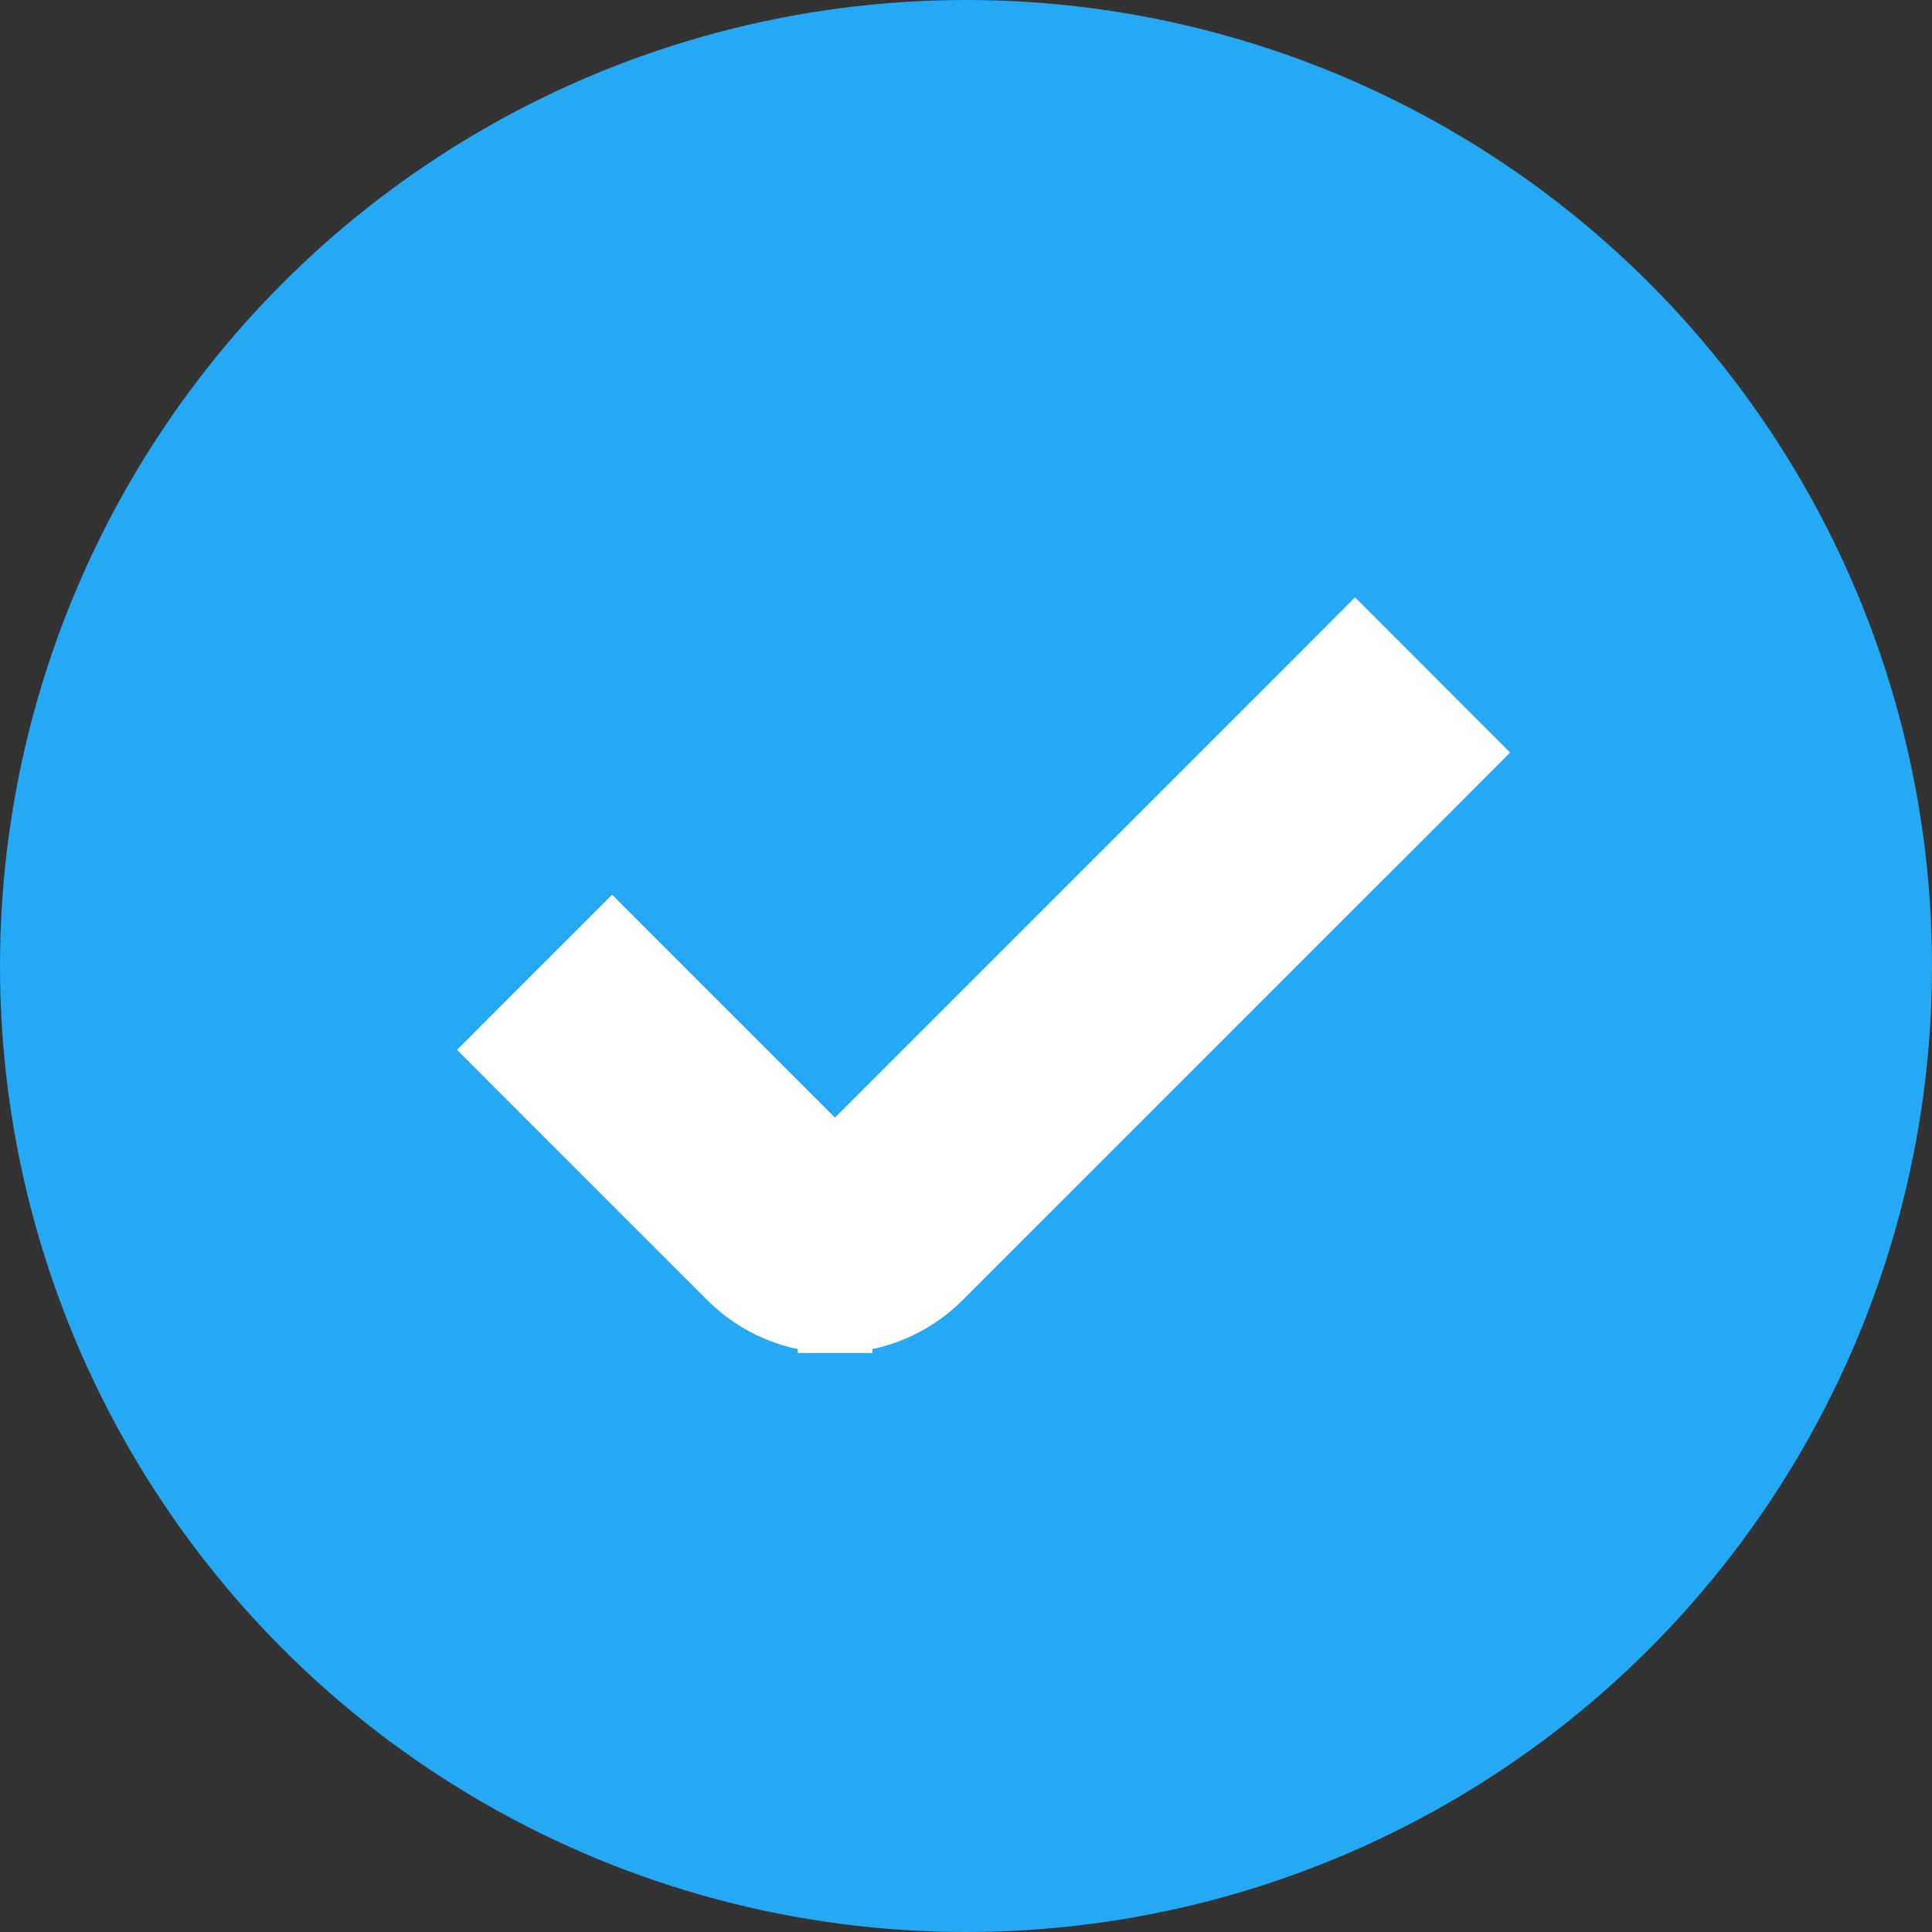
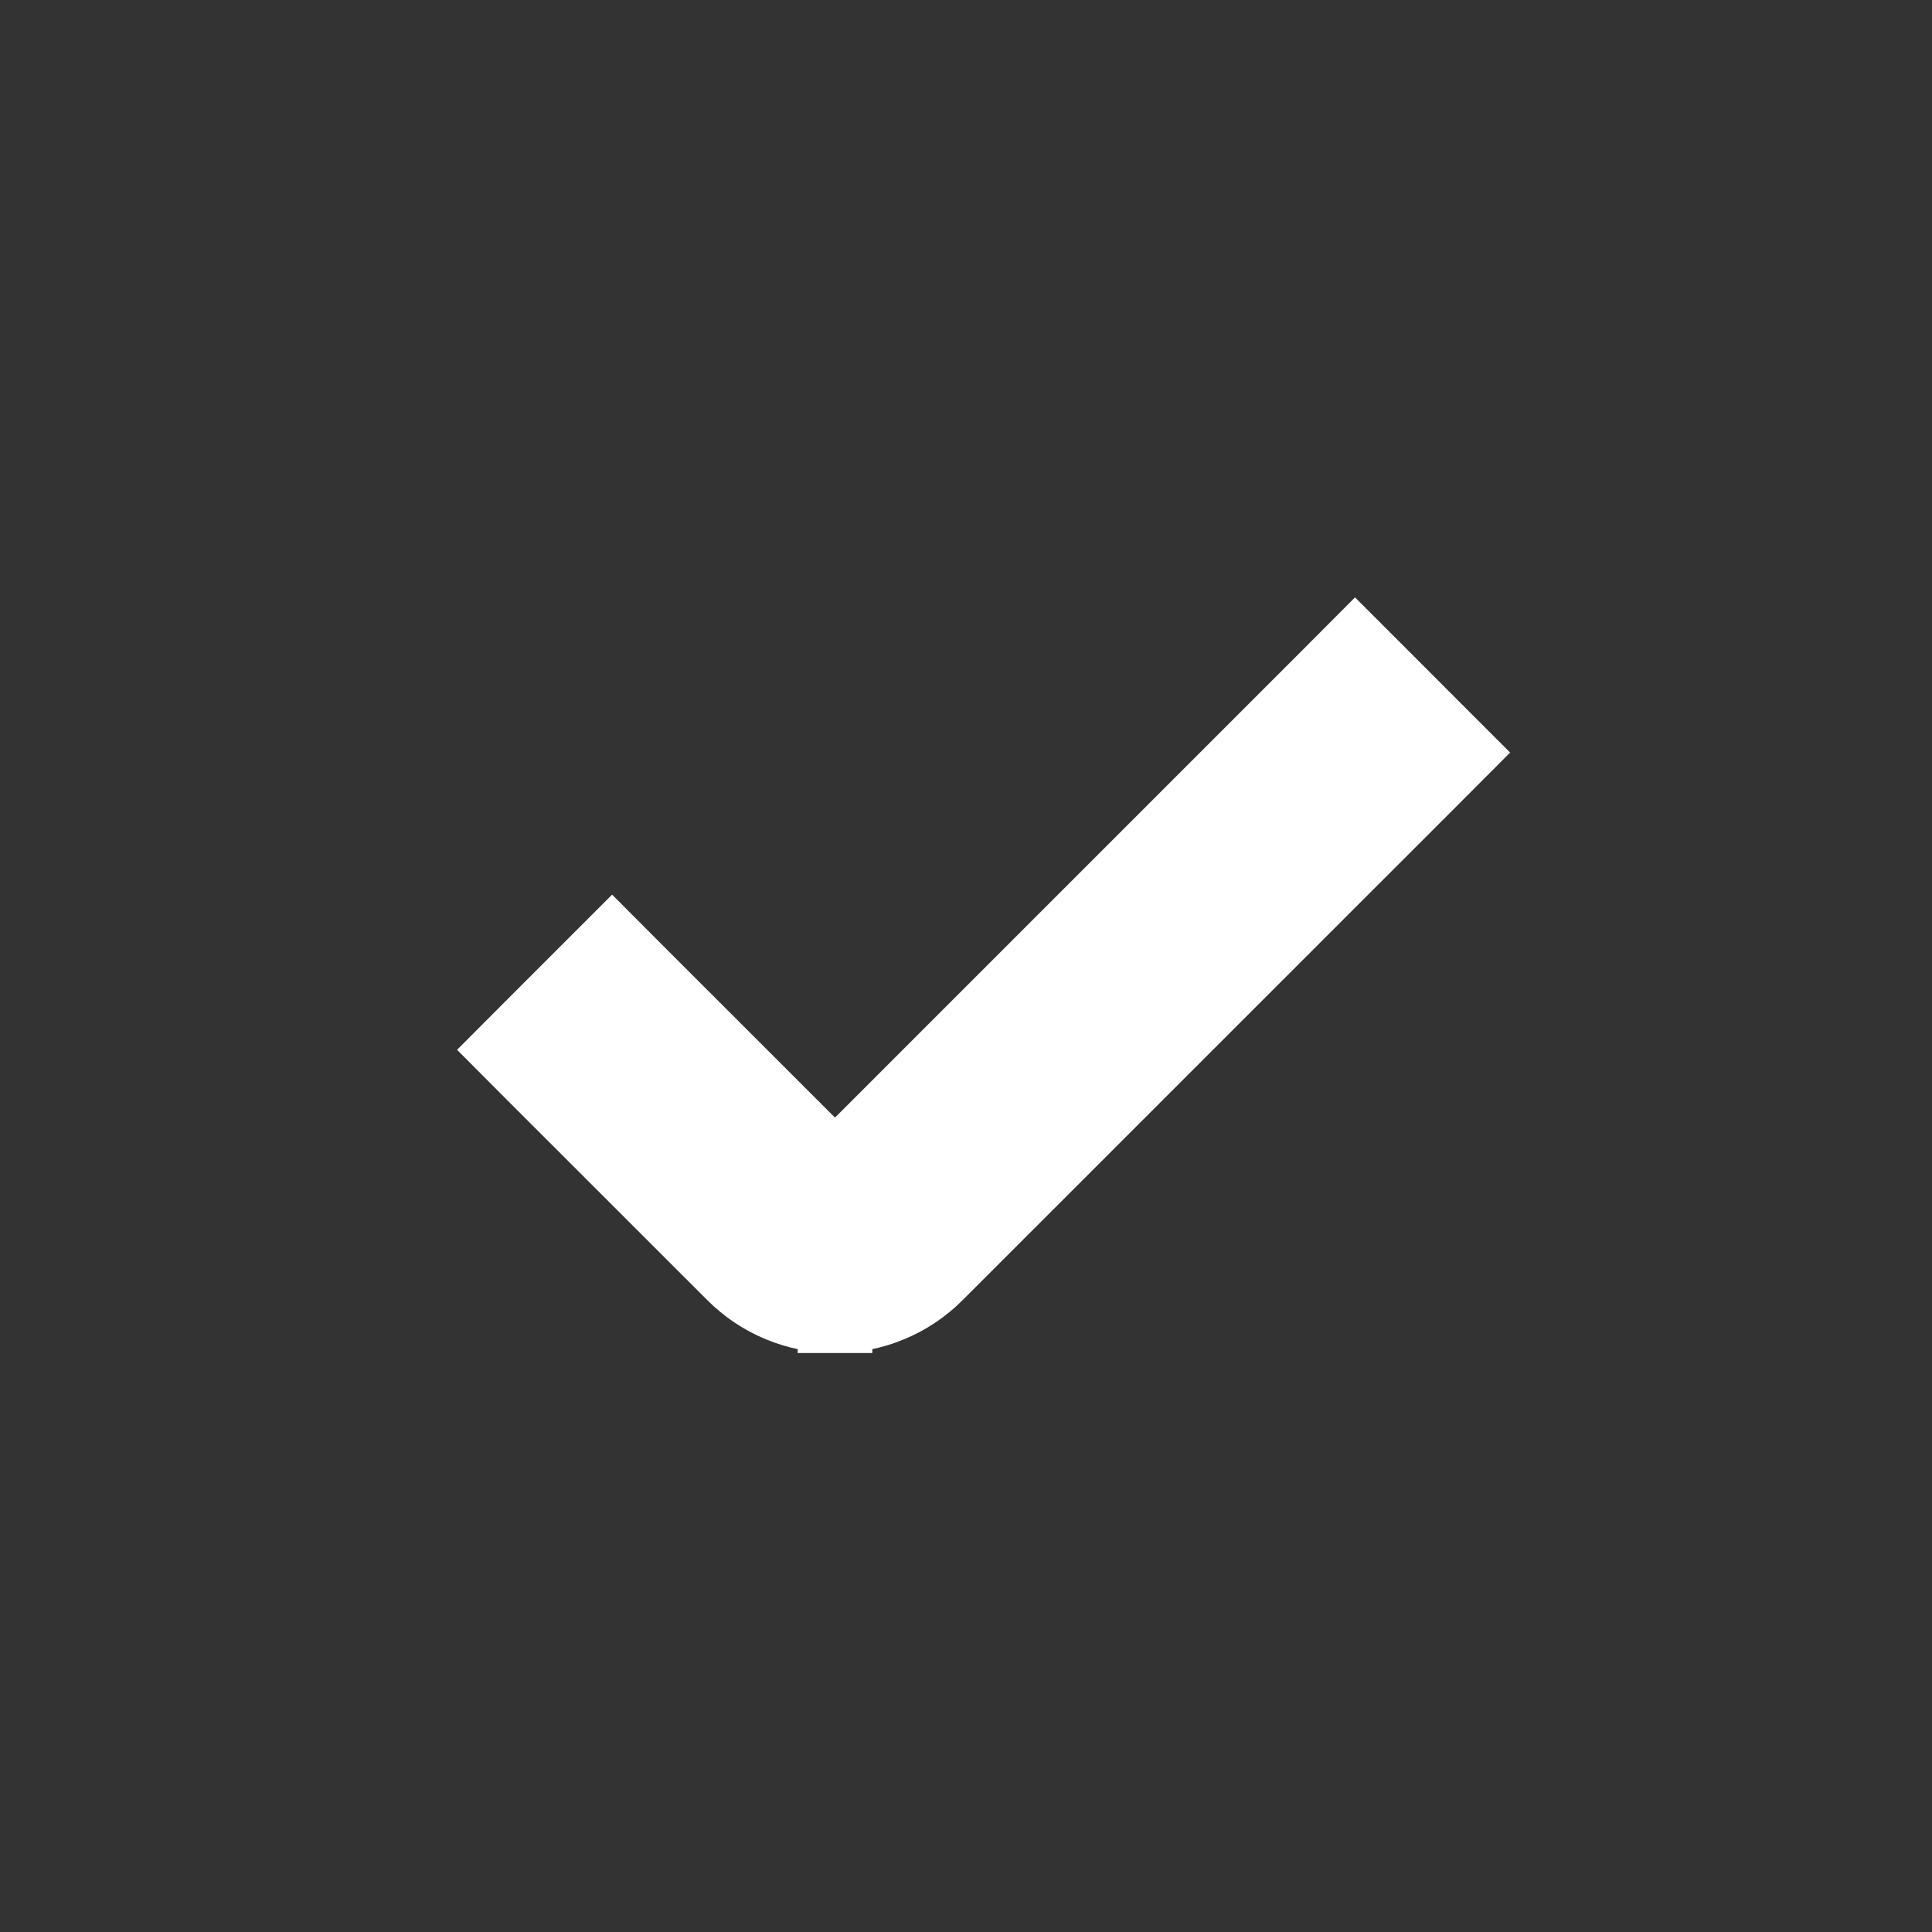
<svg xmlns="http://www.w3.org/2000/svg" width="26" height="26" viewBox="0 0 26 26" fill="none">
  <rect x="0" y="0" width="26" height="26" fill="#333333" stroke="none" />
-   <circle cx="13" cy="13" r="13" fill="#25A9F4" />
  <path d="M11.237 17.708C11.49 17.709 11.741 17.659 11.974 17.562C12.209 17.466 12.421 17.323 12.6 17.144L19.263 10.482L19.616 10.128L19.263 9.775L18.59 9.101L18.236 8.747L17.883 9.101L11.237 15.747L8.59 13.101L8.237 12.747L7.883 13.101L7.21 13.774L6.857 14.128L7.21 14.482L9.873 17.144C10.052 17.323 10.265 17.466 10.499 17.562C10.733 17.659 10.984 17.709 11.237 17.708ZM11.237 17.708C11.236 17.708 11.236 17.708 11.236 17.708L11.237 17.208L11.238 17.708C11.238 17.708 11.237 17.708 11.237 17.708Z" fill="white" stroke="white" />
</svg>